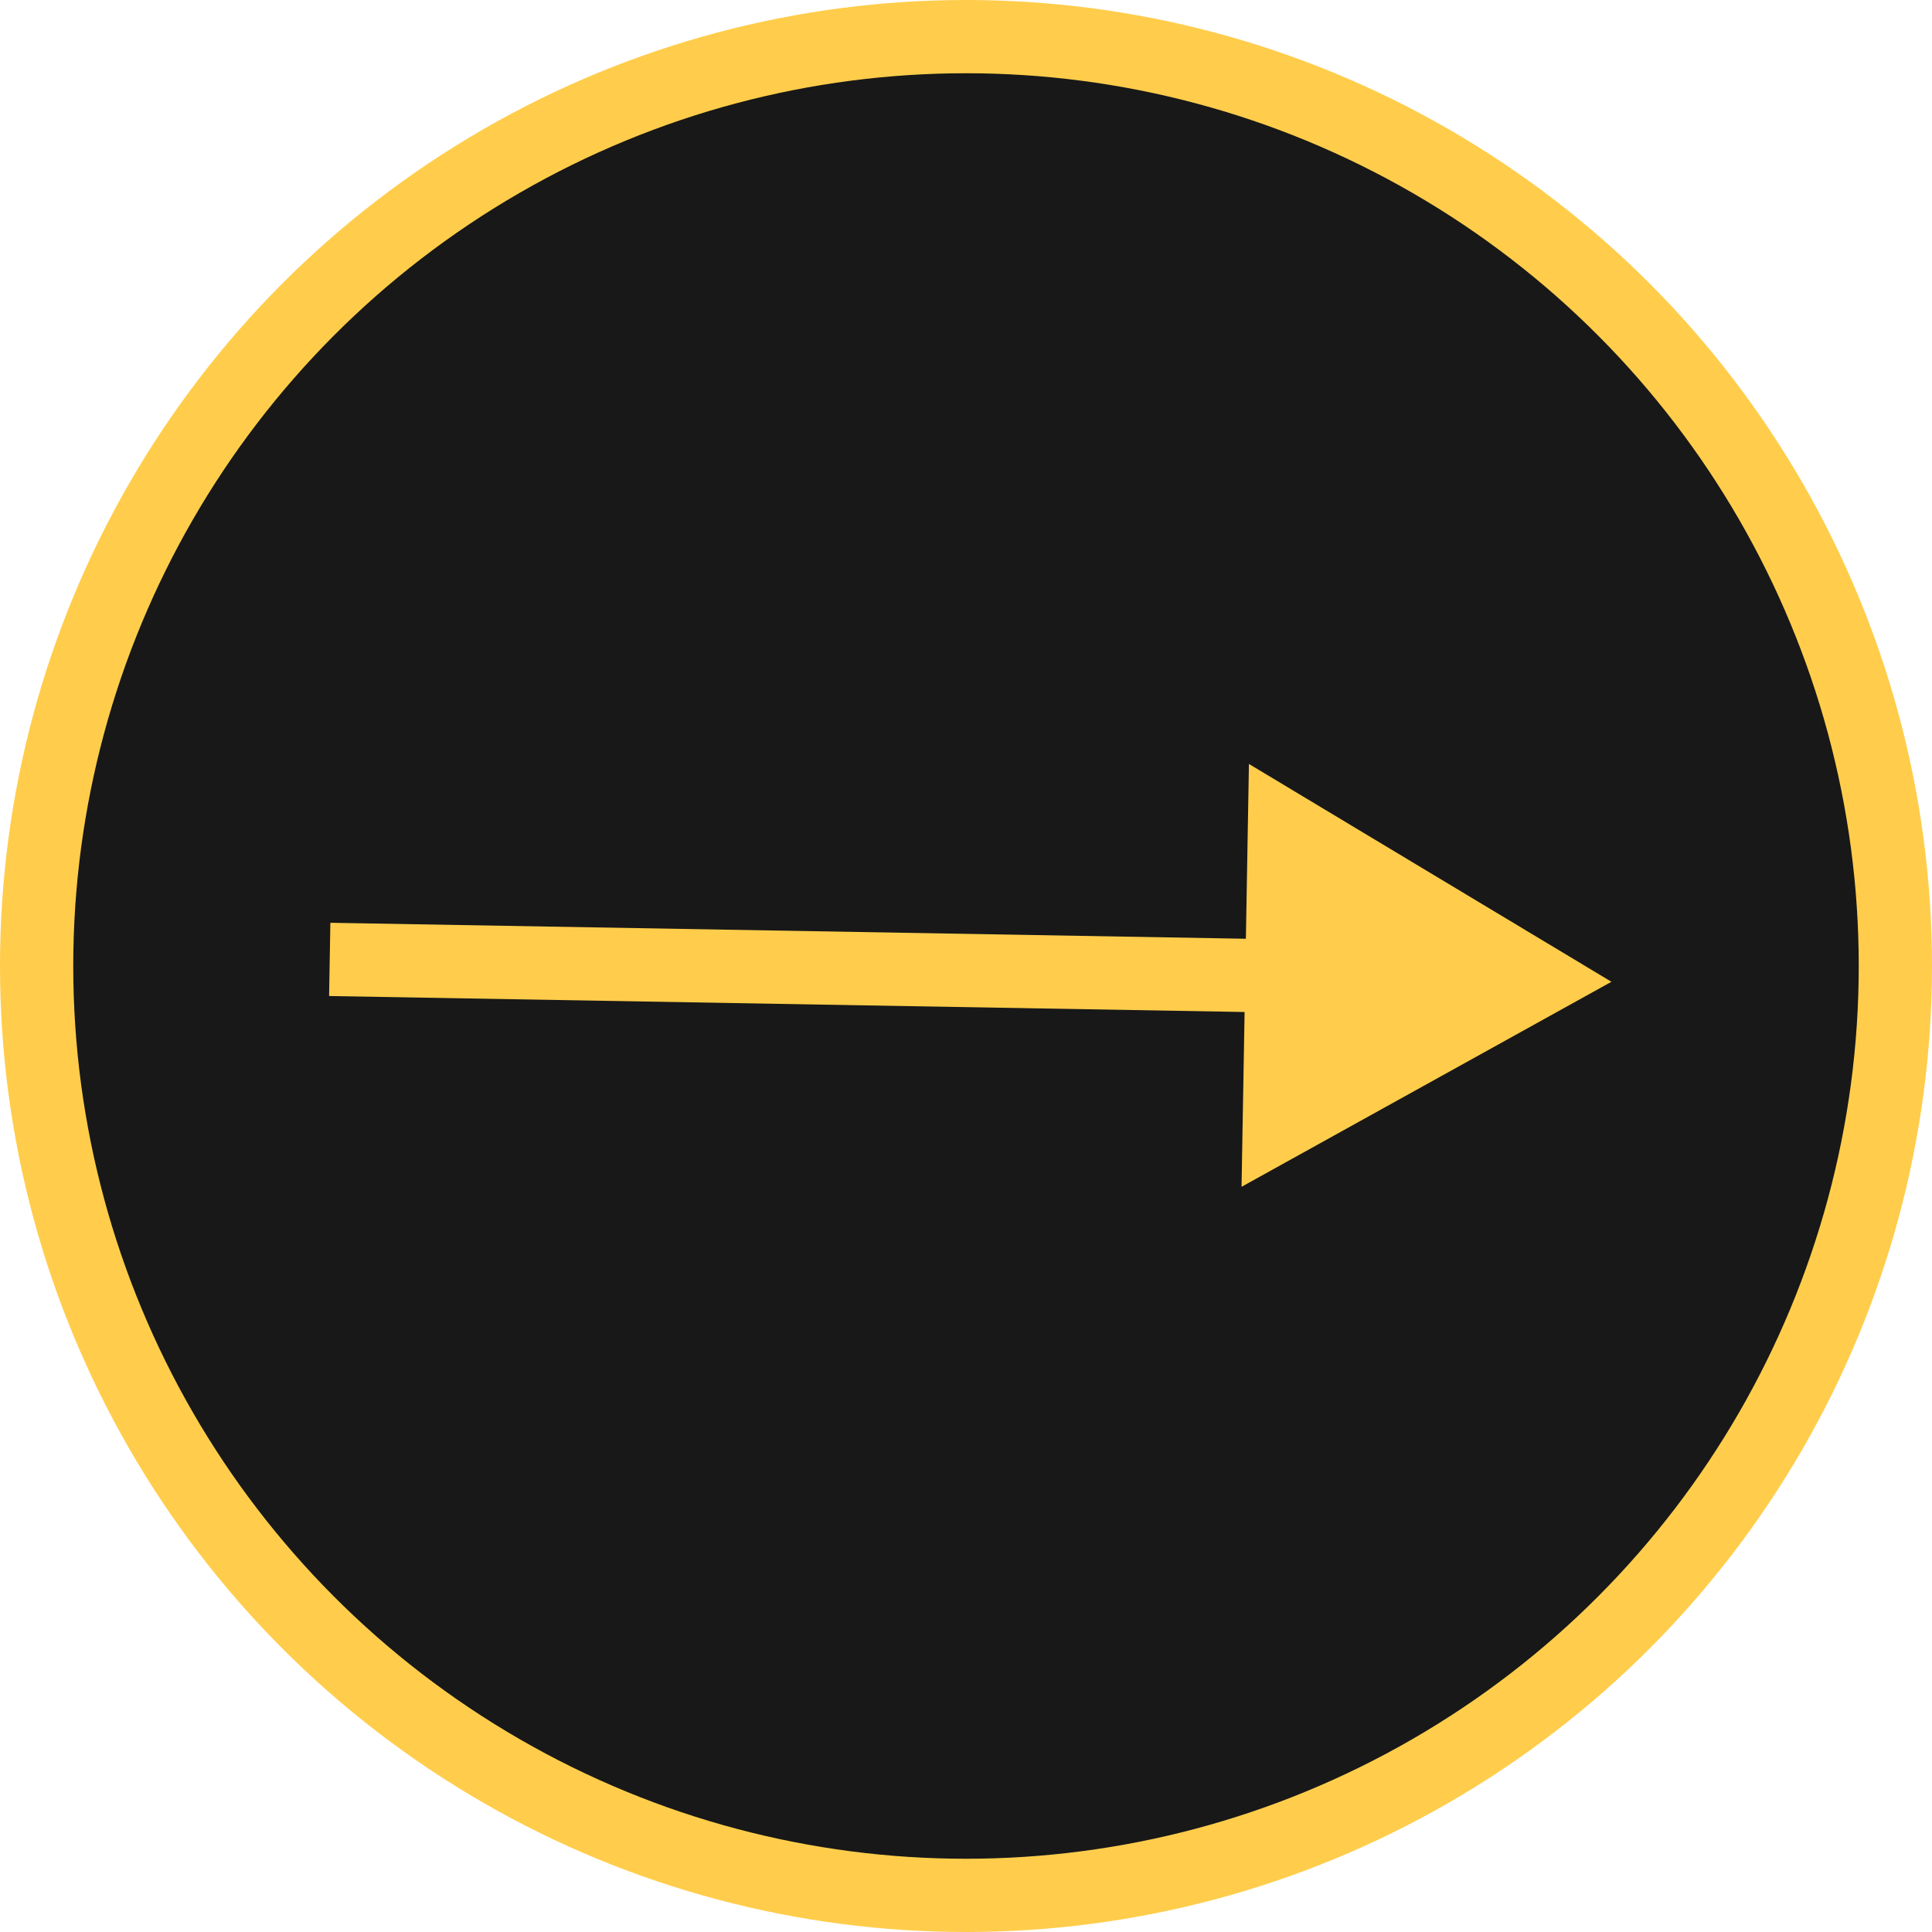
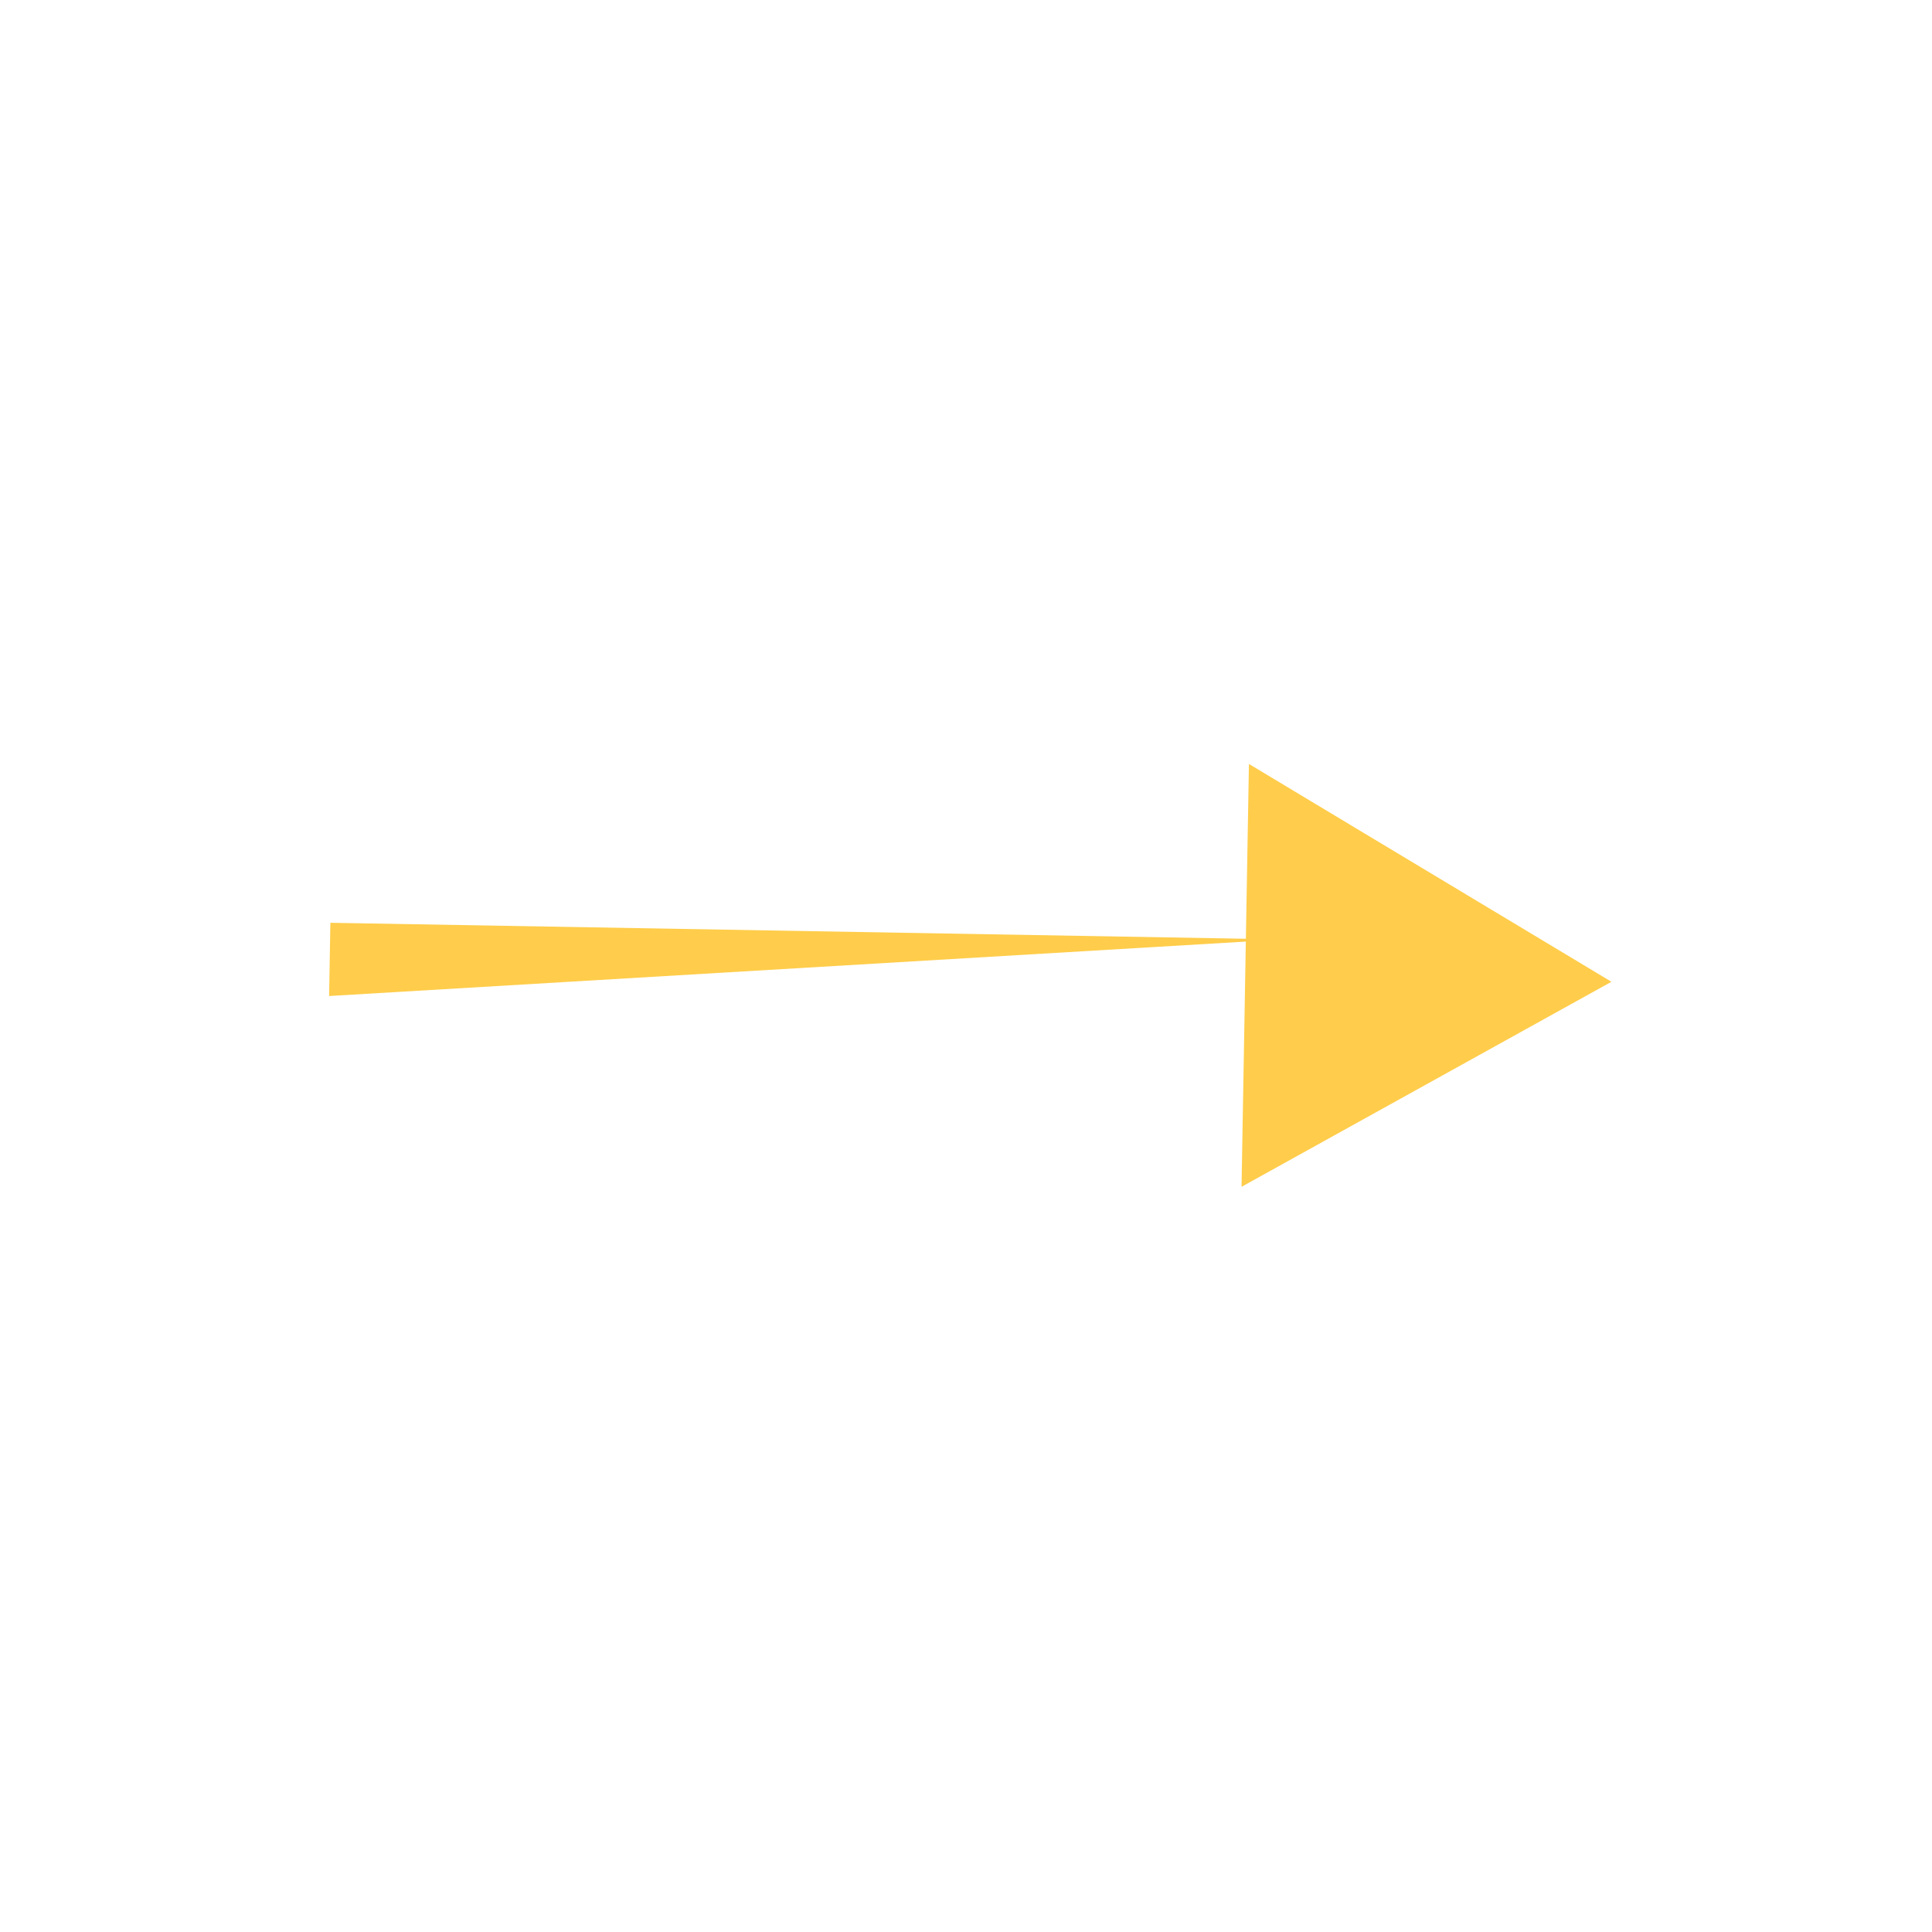
<svg xmlns="http://www.w3.org/2000/svg" width="211" height="211" viewBox="0 0 211 211" fill="none">
-   <circle cx="105.5" cy="105.5" r="101.5" fill="#181818" stroke="#FFCD4B" stroke-width="8" />
-   <path d="M175.99 107.223L136.4 83.434L135.593 129.615L175.99 107.223ZM35.942 108.779L139.926 110.594L140.066 102.595L36.081 100.78L35.942 108.779Z" fill="#FFCD4B" />
+   <path d="M175.99 107.223L136.4 83.434L135.593 129.615L175.99 107.223ZM35.942 108.779L140.066 102.595L36.081 100.78L35.942 108.779Z" fill="#FFCD4B" />
</svg>